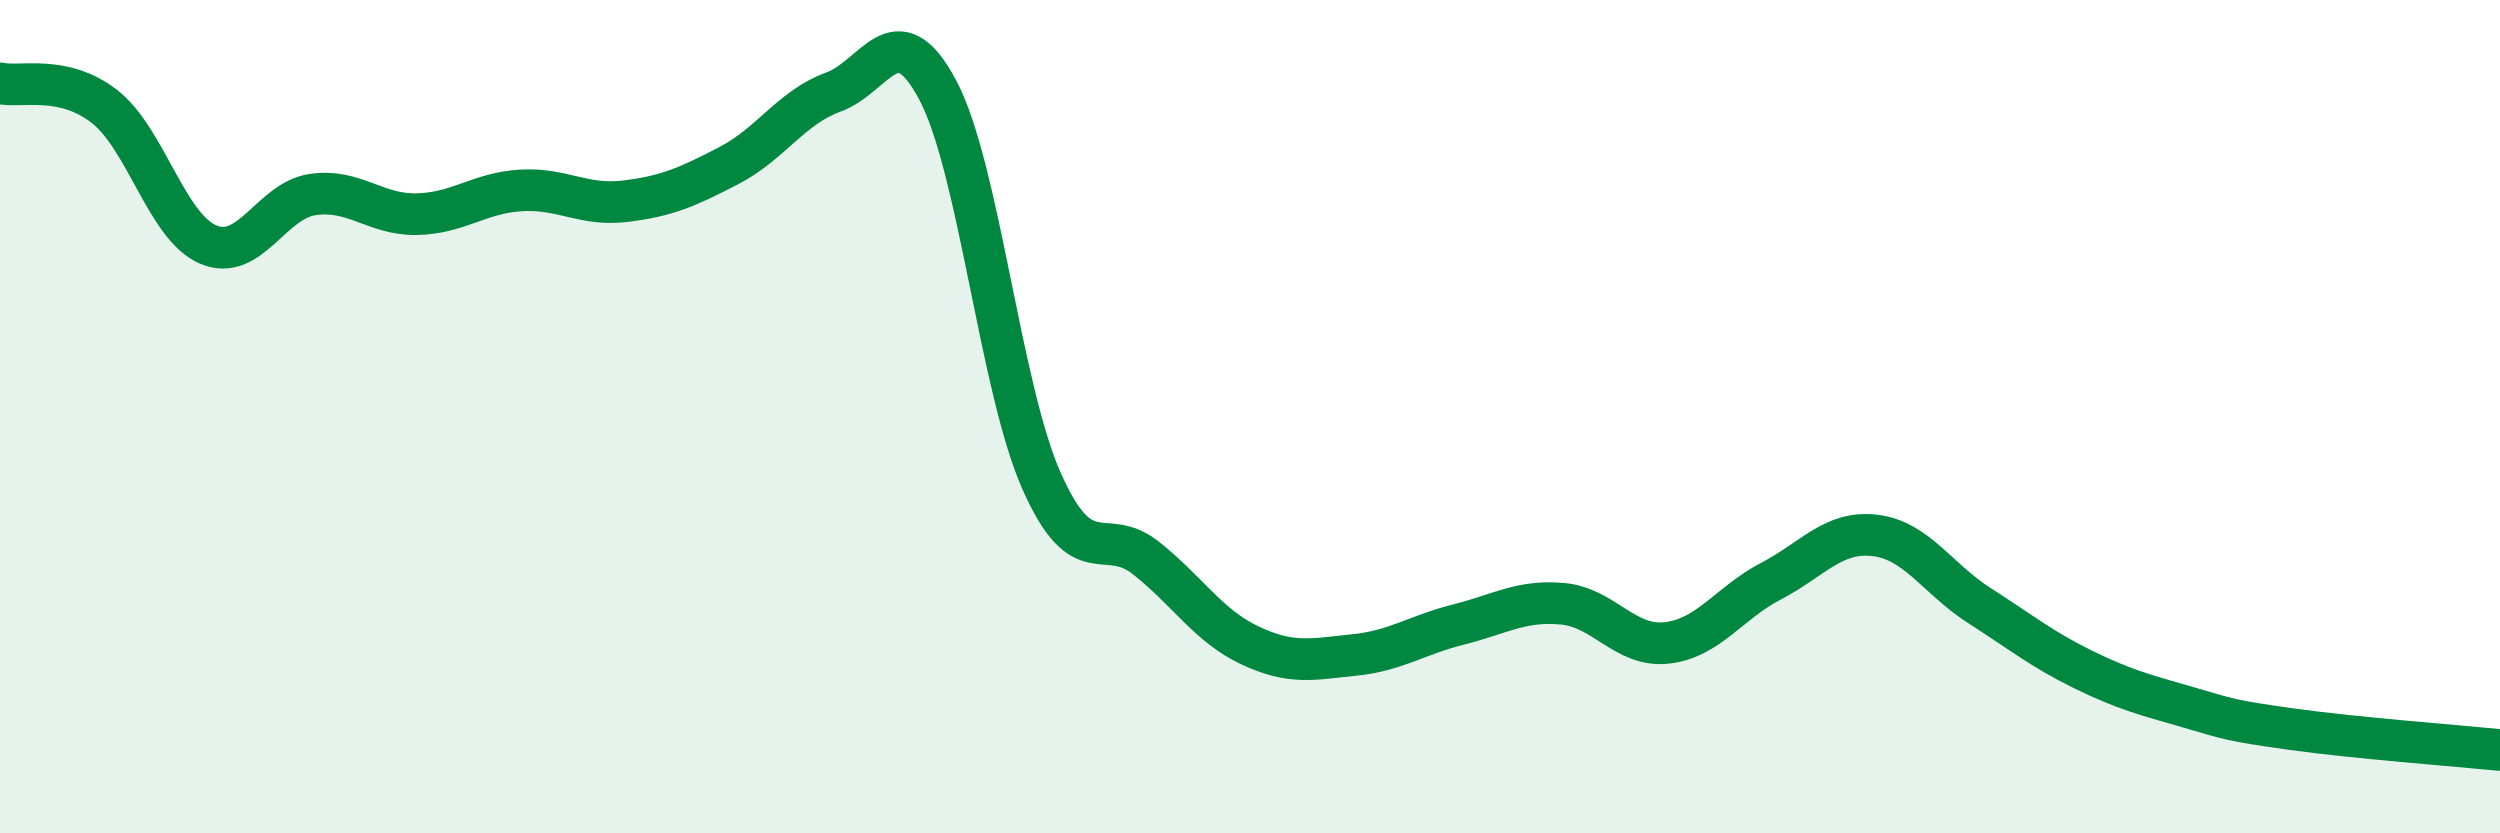
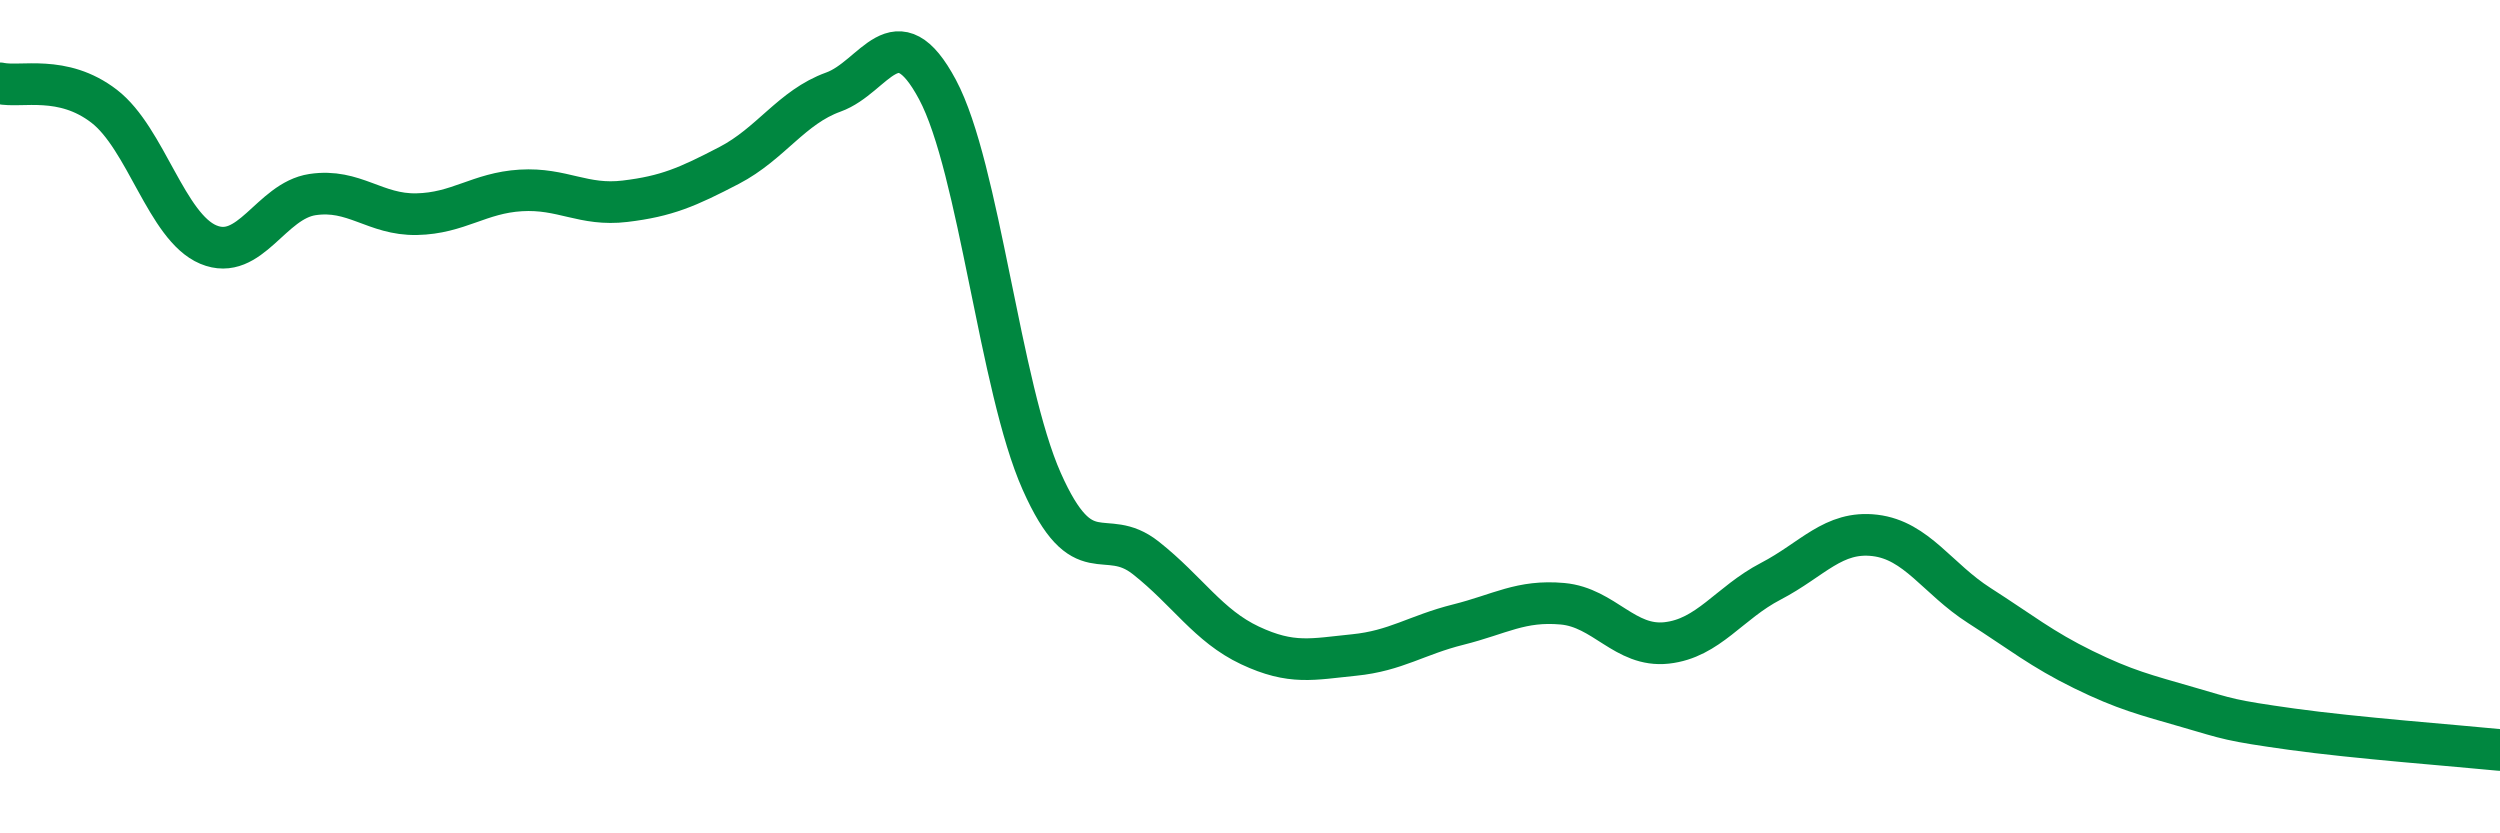
<svg xmlns="http://www.w3.org/2000/svg" width="60" height="20" viewBox="0 0 60 20">
-   <path d="M 0,2 C 0.5,2.11 1.5,1.78 2.5,2.55 C 3.5,3.32 4,5.45 5,5.87 C 6,6.29 6.5,4.82 7.5,4.67 C 8.5,4.52 9,5.16 10,5.14 C 11,5.12 11.5,4.63 12.5,4.57 C 13.5,4.51 14,4.95 15,4.83 C 16,4.71 16.5,4.49 17.5,3.97 C 18.5,3.45 19,2.57 20,2.21 C 21,1.85 21.5,0.28 22.5,2.15 C 23.5,4.02 24,9.3 25,11.55 C 26,13.8 26.5,12.6 27.5,13.39 C 28.5,14.18 29,15.02 30,15.49 C 31,15.96 31.5,15.82 32.5,15.72 C 33.5,15.62 34,15.24 35,14.99 C 36,14.74 36.5,14.4 37.5,14.49 C 38.5,14.58 39,15.54 40,15.43 C 41,15.32 41.5,14.47 42.5,13.95 C 43.5,13.43 44,12.73 45,12.85 C 46,12.97 46.5,13.89 47.5,14.53 C 48.5,15.17 49,15.58 50,16.07 C 51,16.56 51.5,16.68 52.5,16.97 C 53.5,17.26 53.5,17.29 55,17.5 C 56.5,17.71 59,17.9 60,18L60 20L0 20Z" fill="#008740" opacity="0.1" stroke-linecap="round" stroke-linejoin="round" />
  <path d="M 0,2 C 0.5,2.11 1.5,1.78 2.5,2.55 C 3.5,3.32 4,5.45 5,5.87 C 6,6.29 6.5,4.82 7.5,4.67 C 8.5,4.52 9,5.16 10,5.14 C 11,5.12 11.5,4.63 12.5,4.57 C 13.5,4.51 14,4.95 15,4.83 C 16,4.71 16.5,4.49 17.5,3.97 C 18.5,3.45 19,2.57 20,2.21 C 21,1.85 21.5,0.28 22.5,2.15 C 23.5,4.02 24,9.3 25,11.55 C 26,13.8 26.5,12.6 27.5,13.39 C 28.5,14.18 29,15.02 30,15.49 C 31,15.96 31.5,15.82 32.5,15.72 C 33.5,15.62 34,15.24 35,14.99 C 36,14.74 36.5,14.4 37.5,14.49 C 38.5,14.58 39,15.54 40,15.43 C 41,15.32 41.5,14.47 42.5,13.95 C 43.5,13.43 44,12.73 45,12.85 C 46,12.97 46.5,13.89 47.5,14.53 C 48.5,15.17 49,15.58 50,16.07 C 51,16.56 51.5,16.68 52.5,16.97 C 53.5,17.26 53.5,17.29 55,17.5 C 56.5,17.71 59,17.9 60,18" stroke="#008740" stroke-width="1" fill="none" stroke-linecap="round" stroke-linejoin="round" />
</svg>